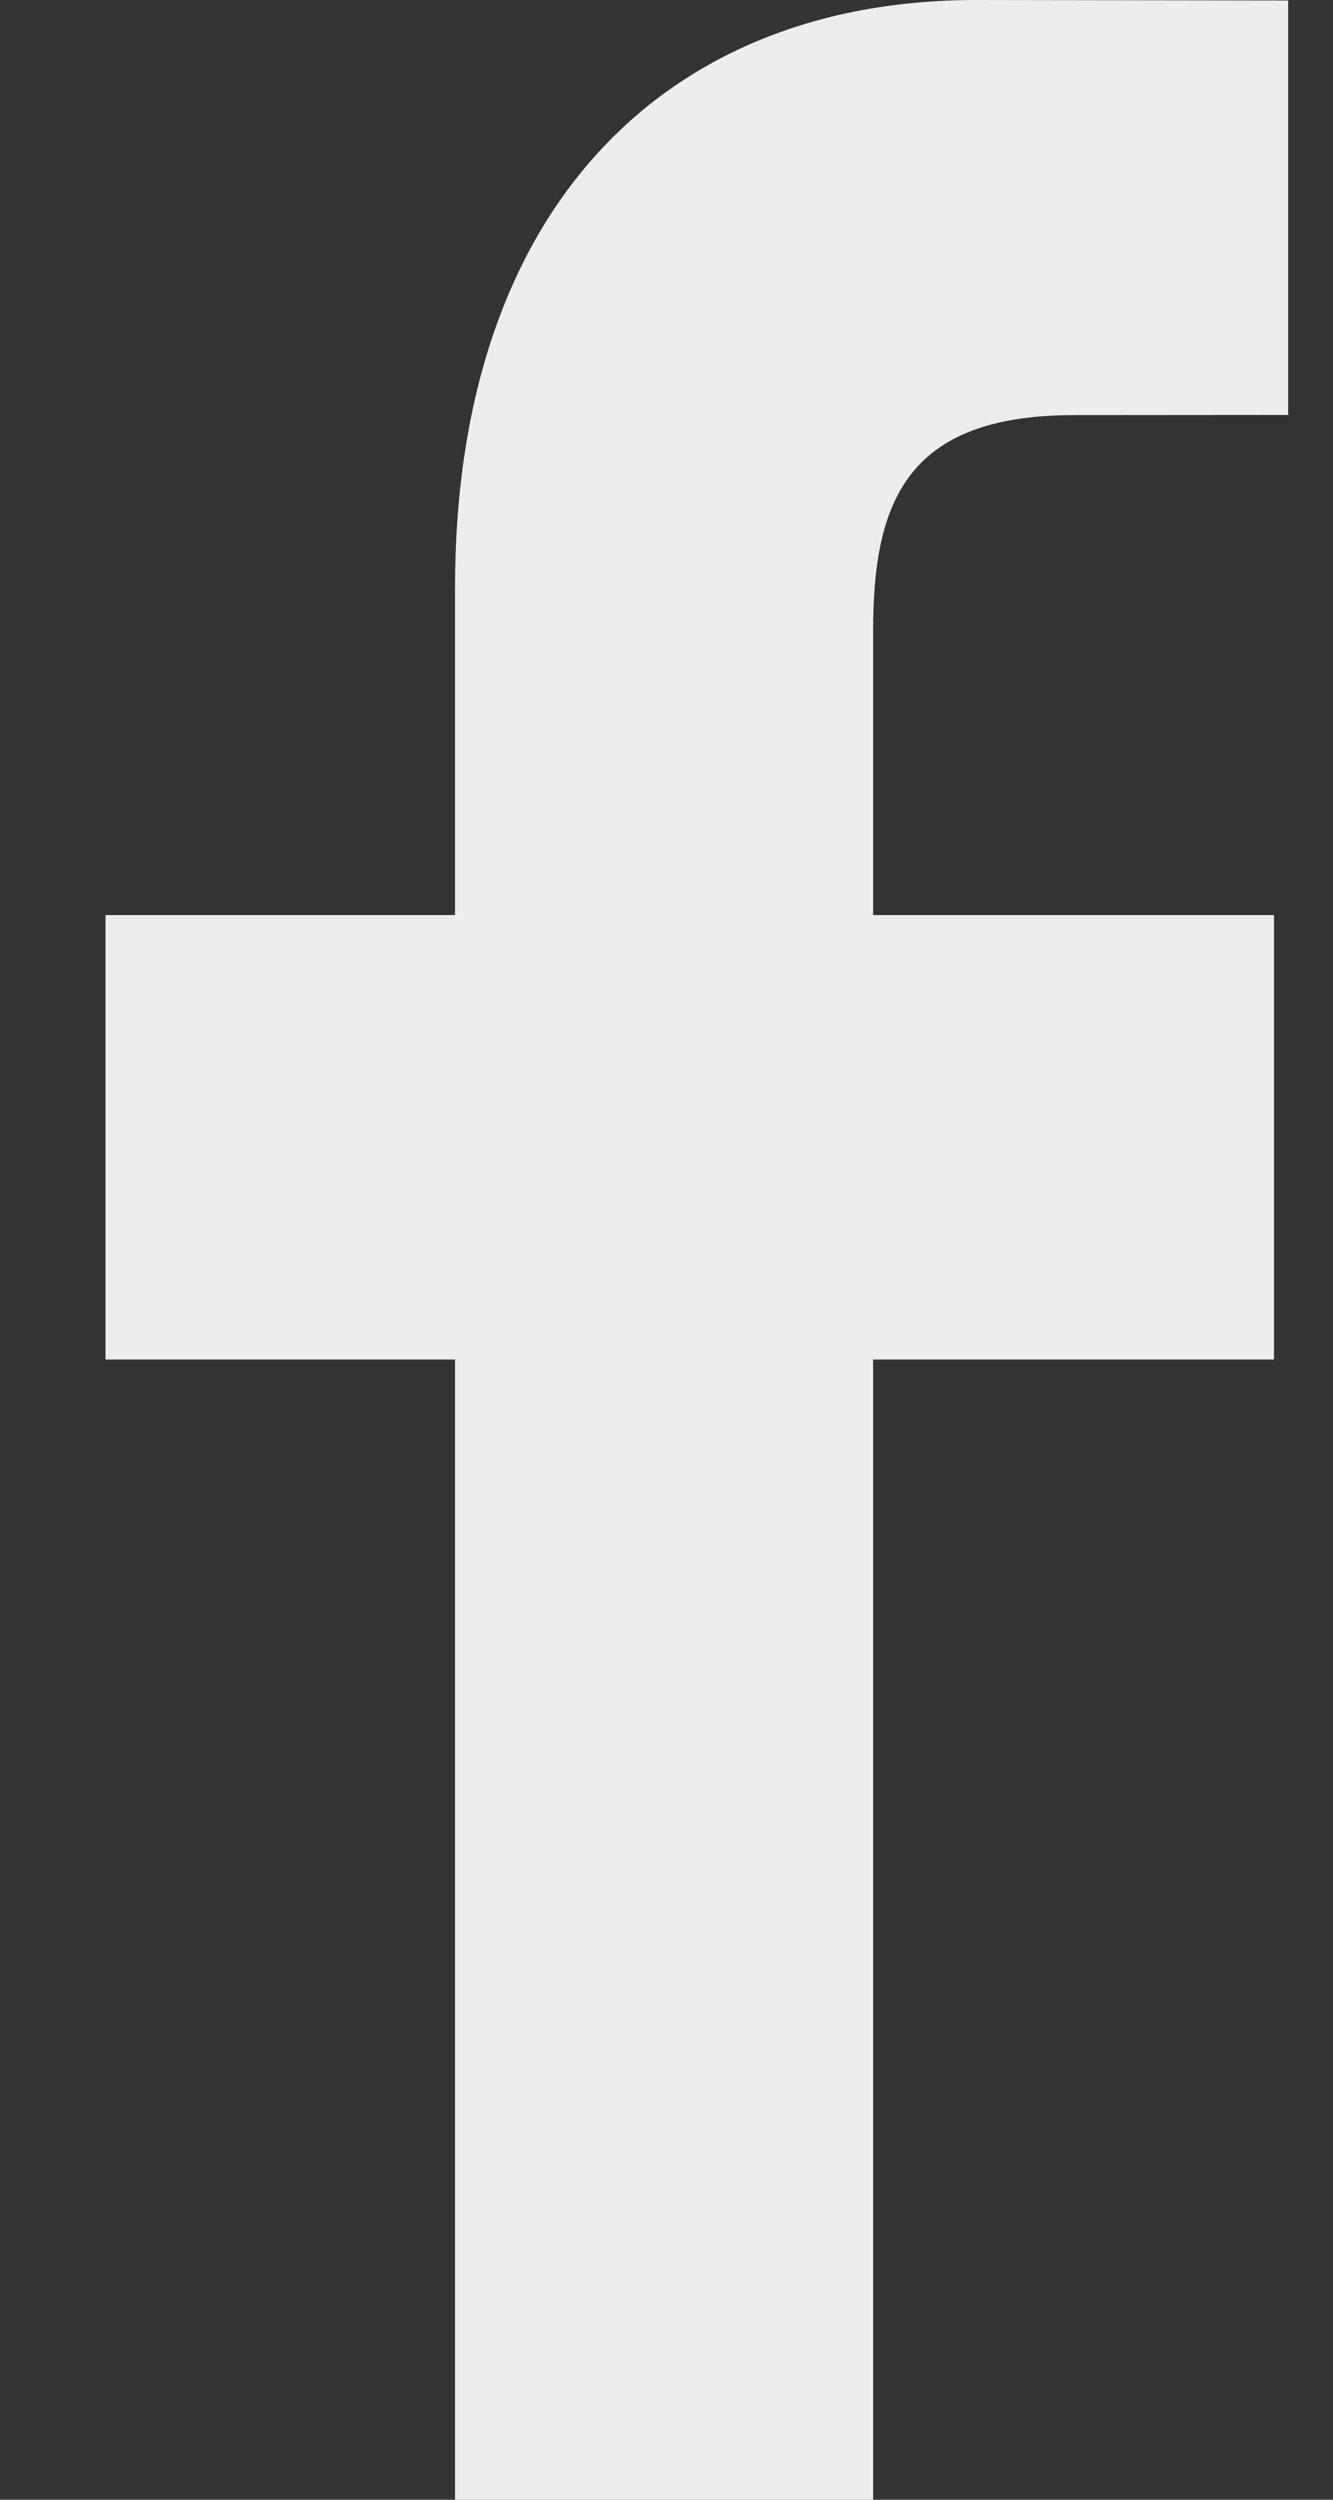
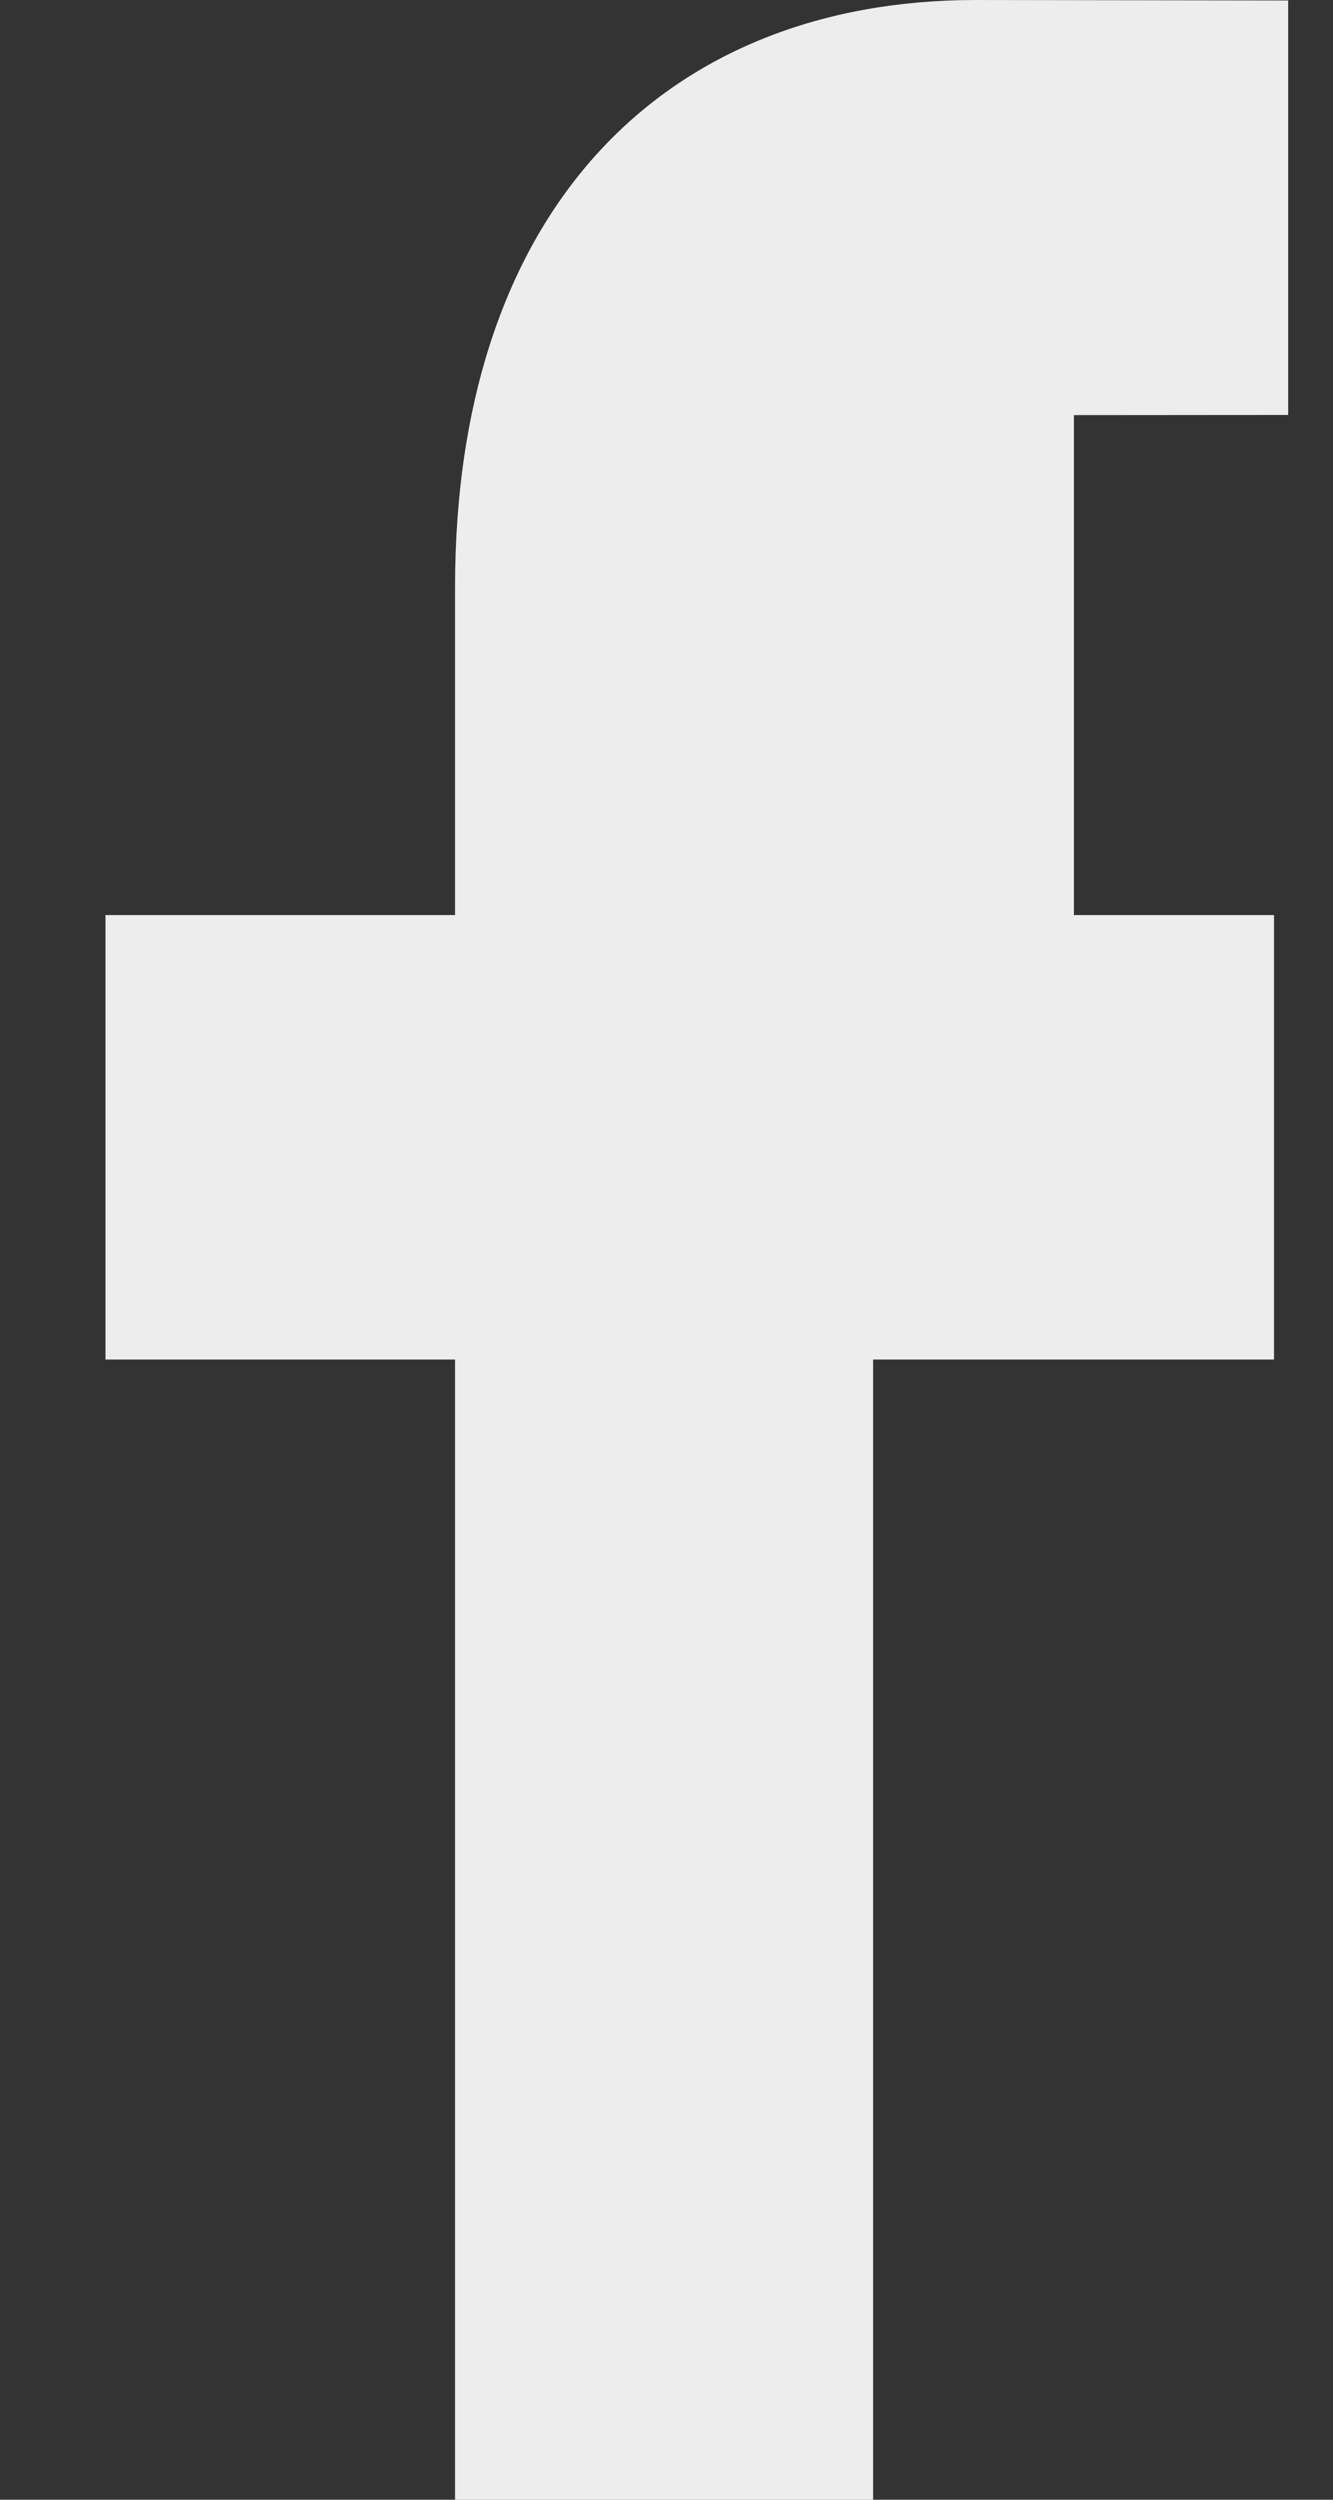
<svg xmlns="http://www.w3.org/2000/svg" width="8" height="15" viewBox="0 0 8 15" fill="none">
  <rect x="0" y="0" width="8" height="15" fill="#333333" stroke="none" />
-   <path d="M7.731 2.49L6.445 2.491C5.436 2.491 5.24 3.017 5.24 3.789V5.491H7.646L7.646 8.158H5.24V15H2.731V8.158H0.633V5.491H2.731V3.525C2.731 1.243 4.001 0 5.856 0L7.731 0.003L7.731 2.49Z" fill="#EDEDED" />
+   <path d="M7.731 2.49L6.445 2.491V5.491H7.646L7.646 8.158H5.24V15H2.731V8.158H0.633V5.491H2.731V3.525C2.731 1.243 4.001 0 5.856 0L7.731 0.003L7.731 2.49Z" fill="#EDEDED" />
</svg>